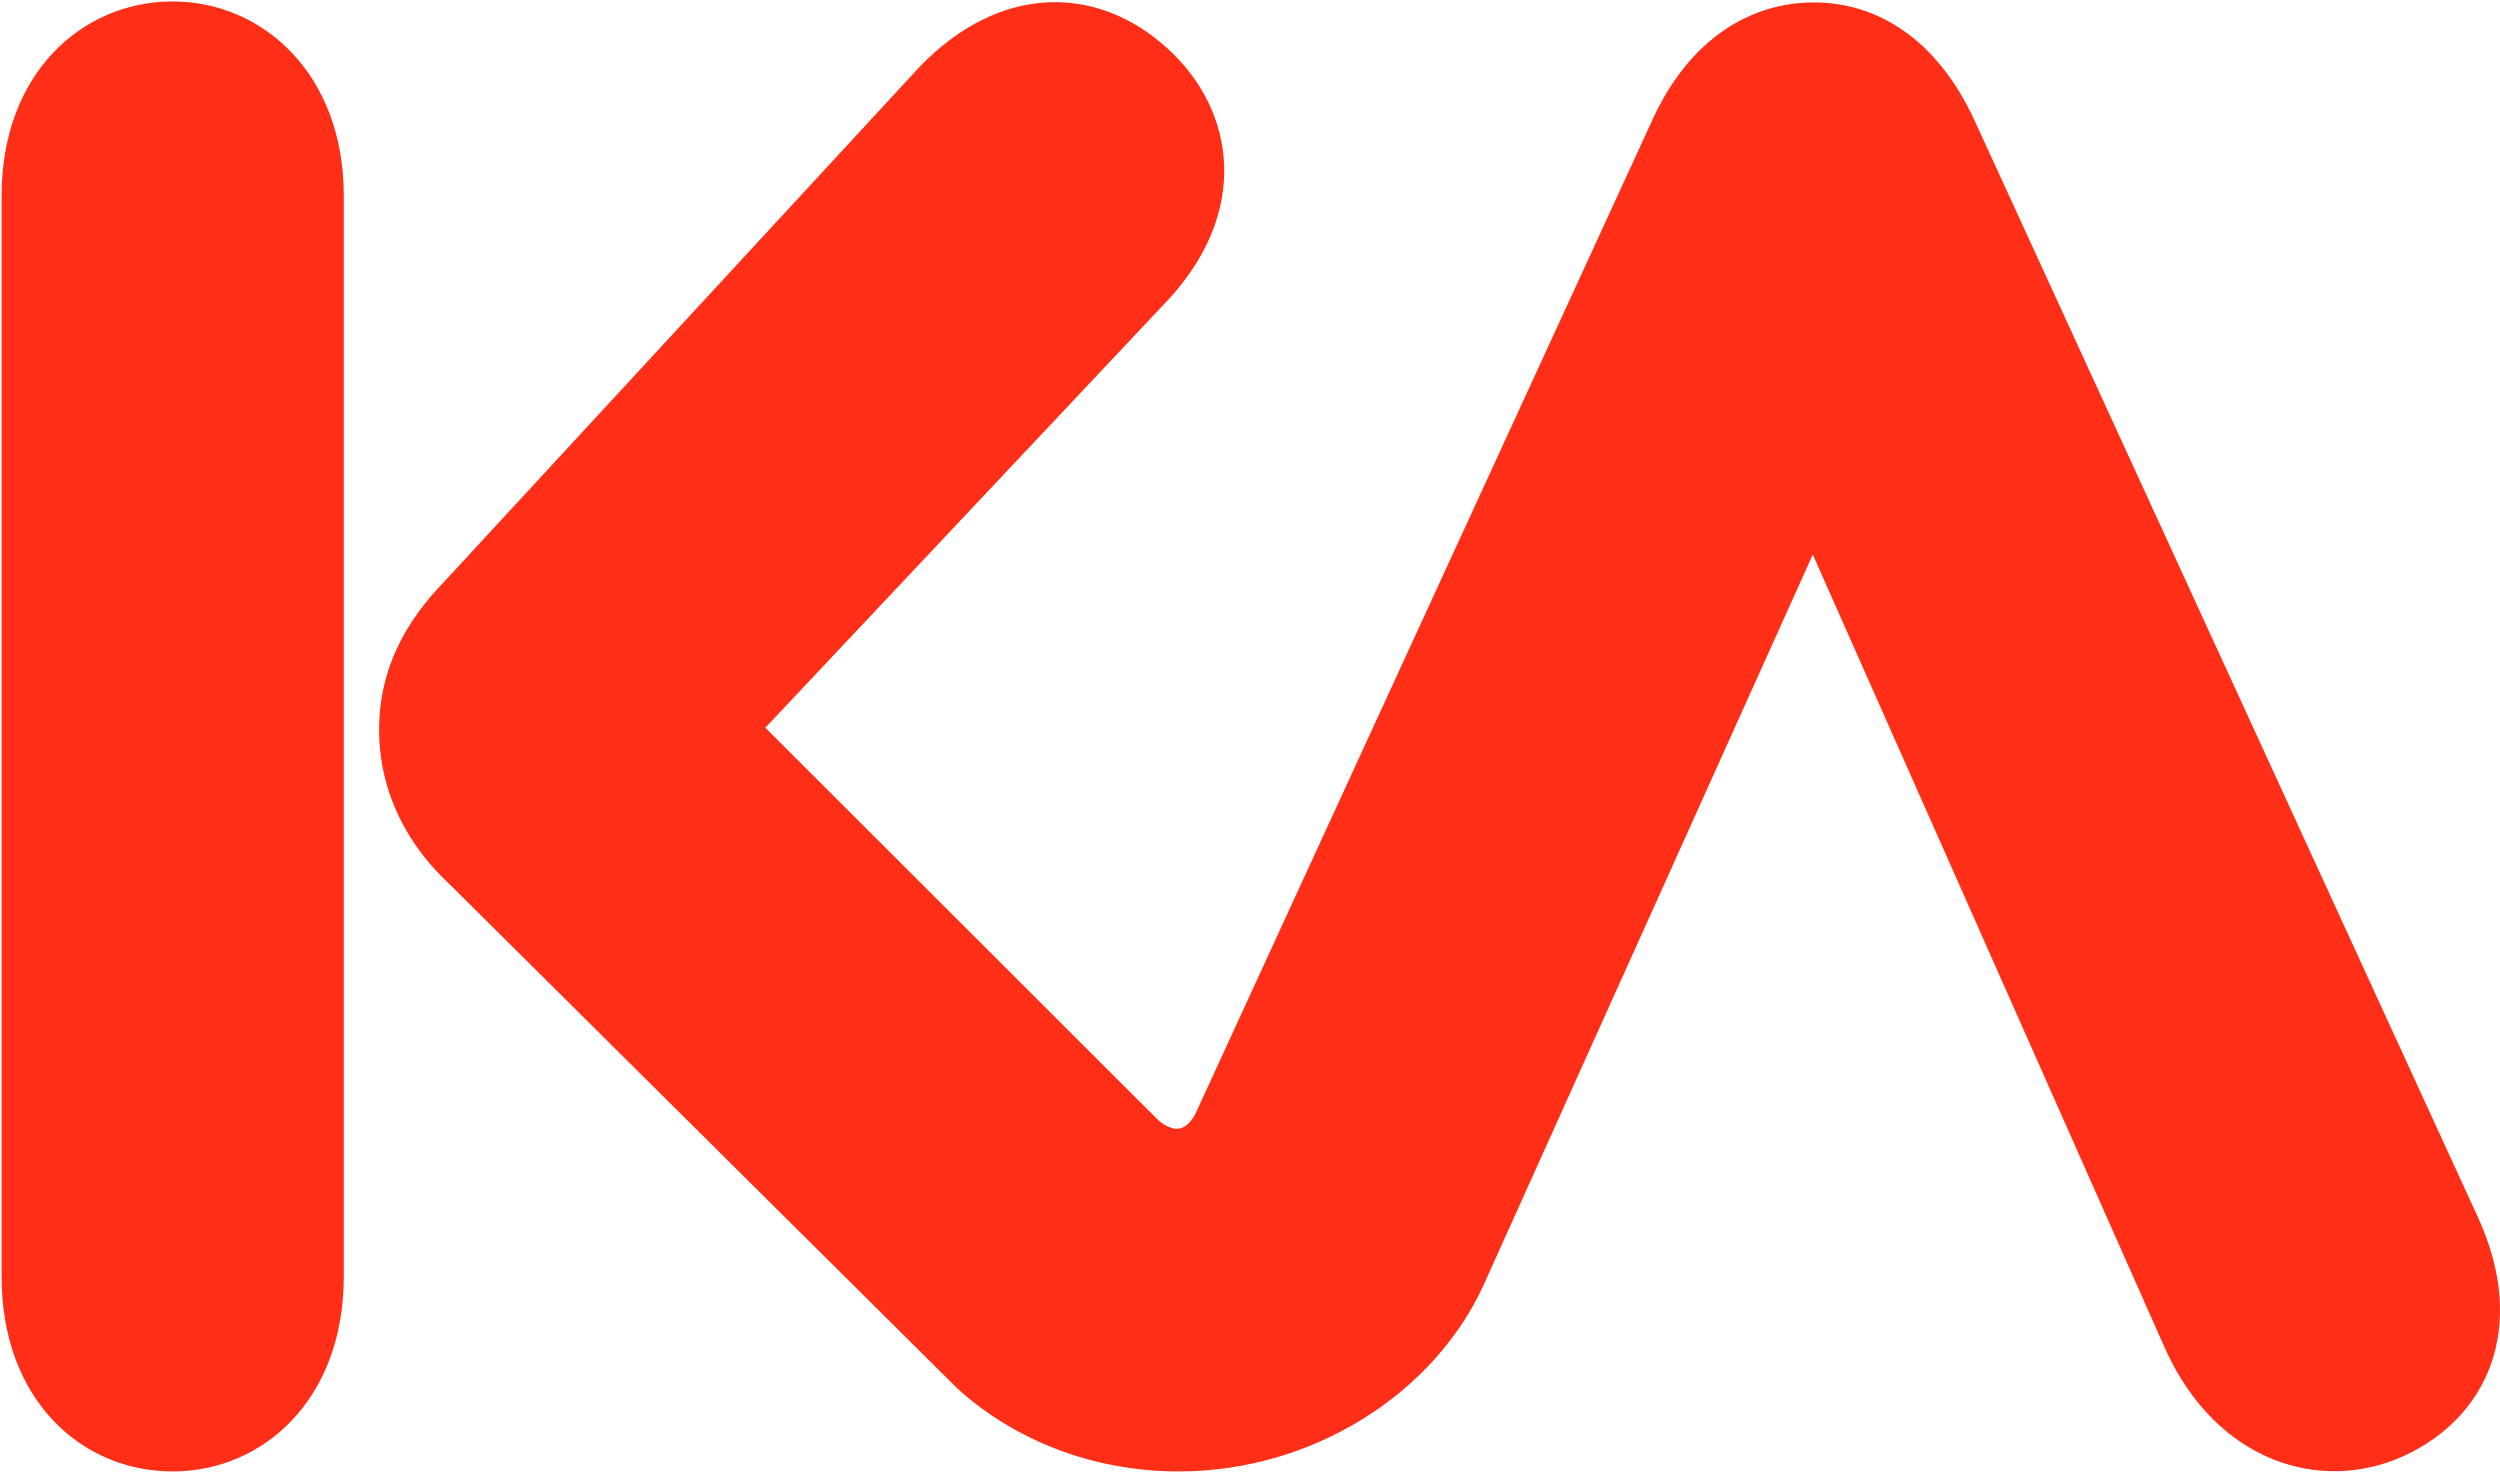
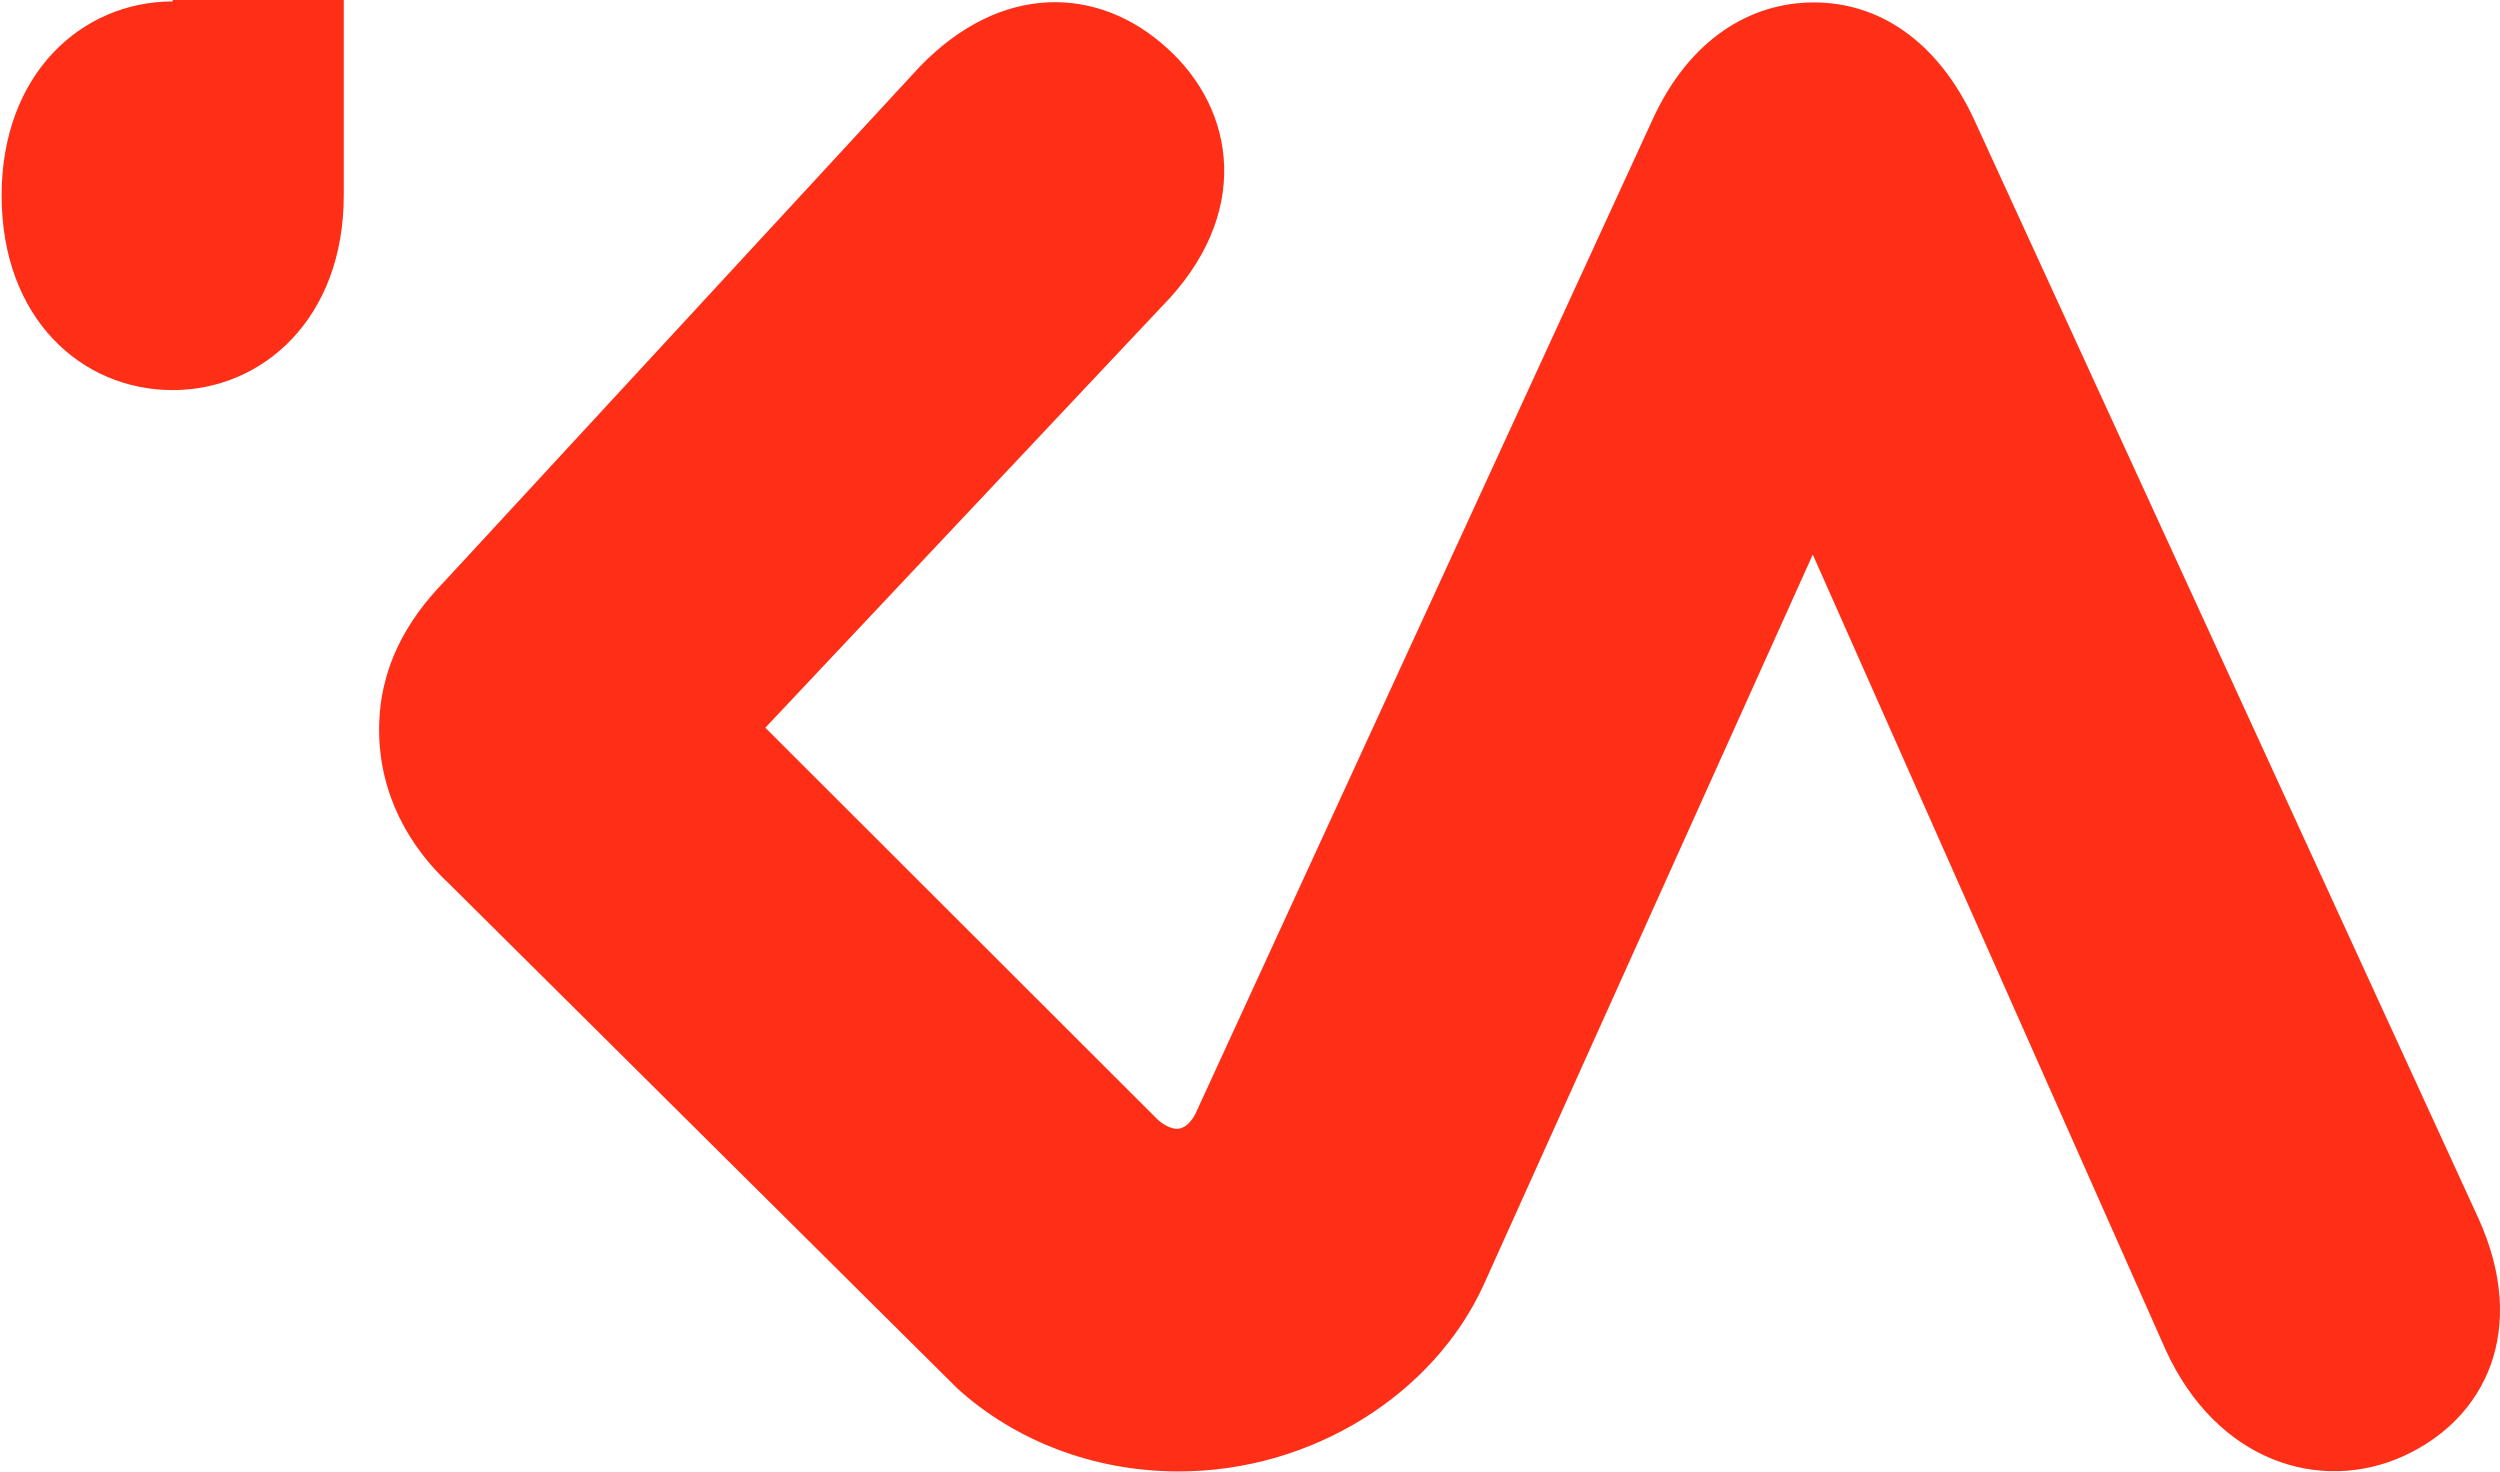
<svg xmlns="http://www.w3.org/2000/svg" version="1.2" viewBox="0 0 1549 912" width="1549" height="912">
  <style>.a{fill:#ff2e17}</style>
-   <path fill-rule="evenodd" class="a" d="m107 0.9c-56.5 0-106 45-106 120.2v670c0 76.2 49.5 120.6 106 120.6 55.8 0 106-44.4 106-120.6v-670c0-75.2-50.2-120.2-106-120.2zm1116.5 73.9c-23.2-50.5-60.3-73.3-99.6-73.3-38.8 0-77.2 22.2-100.3 73.3l-283.1 615.7c-1 1.9-5.1 8.9-11.2 8.9-4.1 0-9.5-2.9-13.3-7l-241.8-241.5 245.3-260.6c56.5-57.1 46.3-122.2 3.5-160.6-42.2-38.4-102.5-40.9-153.3 11.8l-293.9 318.3c-24.1 24.7-40.9 54.3-40.9 92.3 0 39.7 18.4 72.4 43.8 95.9l314.5 312.3c34.9 31.7 83.5 51.4 137.1 51.4 83.2 0 158.1-48.3 188.8-115.2l204.1-452.9 218.7 492.9c31.7 69.2 95.8 89.1 147.3 65.7 51.1-23.2 77.7-78.7 46.3-147.6z" />
+   <path fill-rule="evenodd" class="a" d="m107 0.9c-56.5 0-106 45-106 120.2c0 76.2 49.5 120.6 106 120.6 55.8 0 106-44.4 106-120.6v-670c0-75.2-50.2-120.2-106-120.2zm1116.5 73.9c-23.2-50.5-60.3-73.3-99.6-73.3-38.8 0-77.2 22.2-100.3 73.3l-283.1 615.7c-1 1.9-5.1 8.9-11.2 8.9-4.1 0-9.5-2.9-13.3-7l-241.8-241.5 245.3-260.6c56.5-57.1 46.3-122.2 3.5-160.6-42.2-38.4-102.5-40.9-153.3 11.8l-293.9 318.3c-24.1 24.7-40.9 54.3-40.9 92.3 0 39.7 18.4 72.4 43.8 95.9l314.5 312.3c34.9 31.7 83.5 51.4 137.1 51.4 83.2 0 158.1-48.3 188.8-115.2l204.1-452.9 218.7 492.9c31.7 69.2 95.8 89.1 147.3 65.7 51.1-23.2 77.7-78.7 46.3-147.6z" />
</svg>